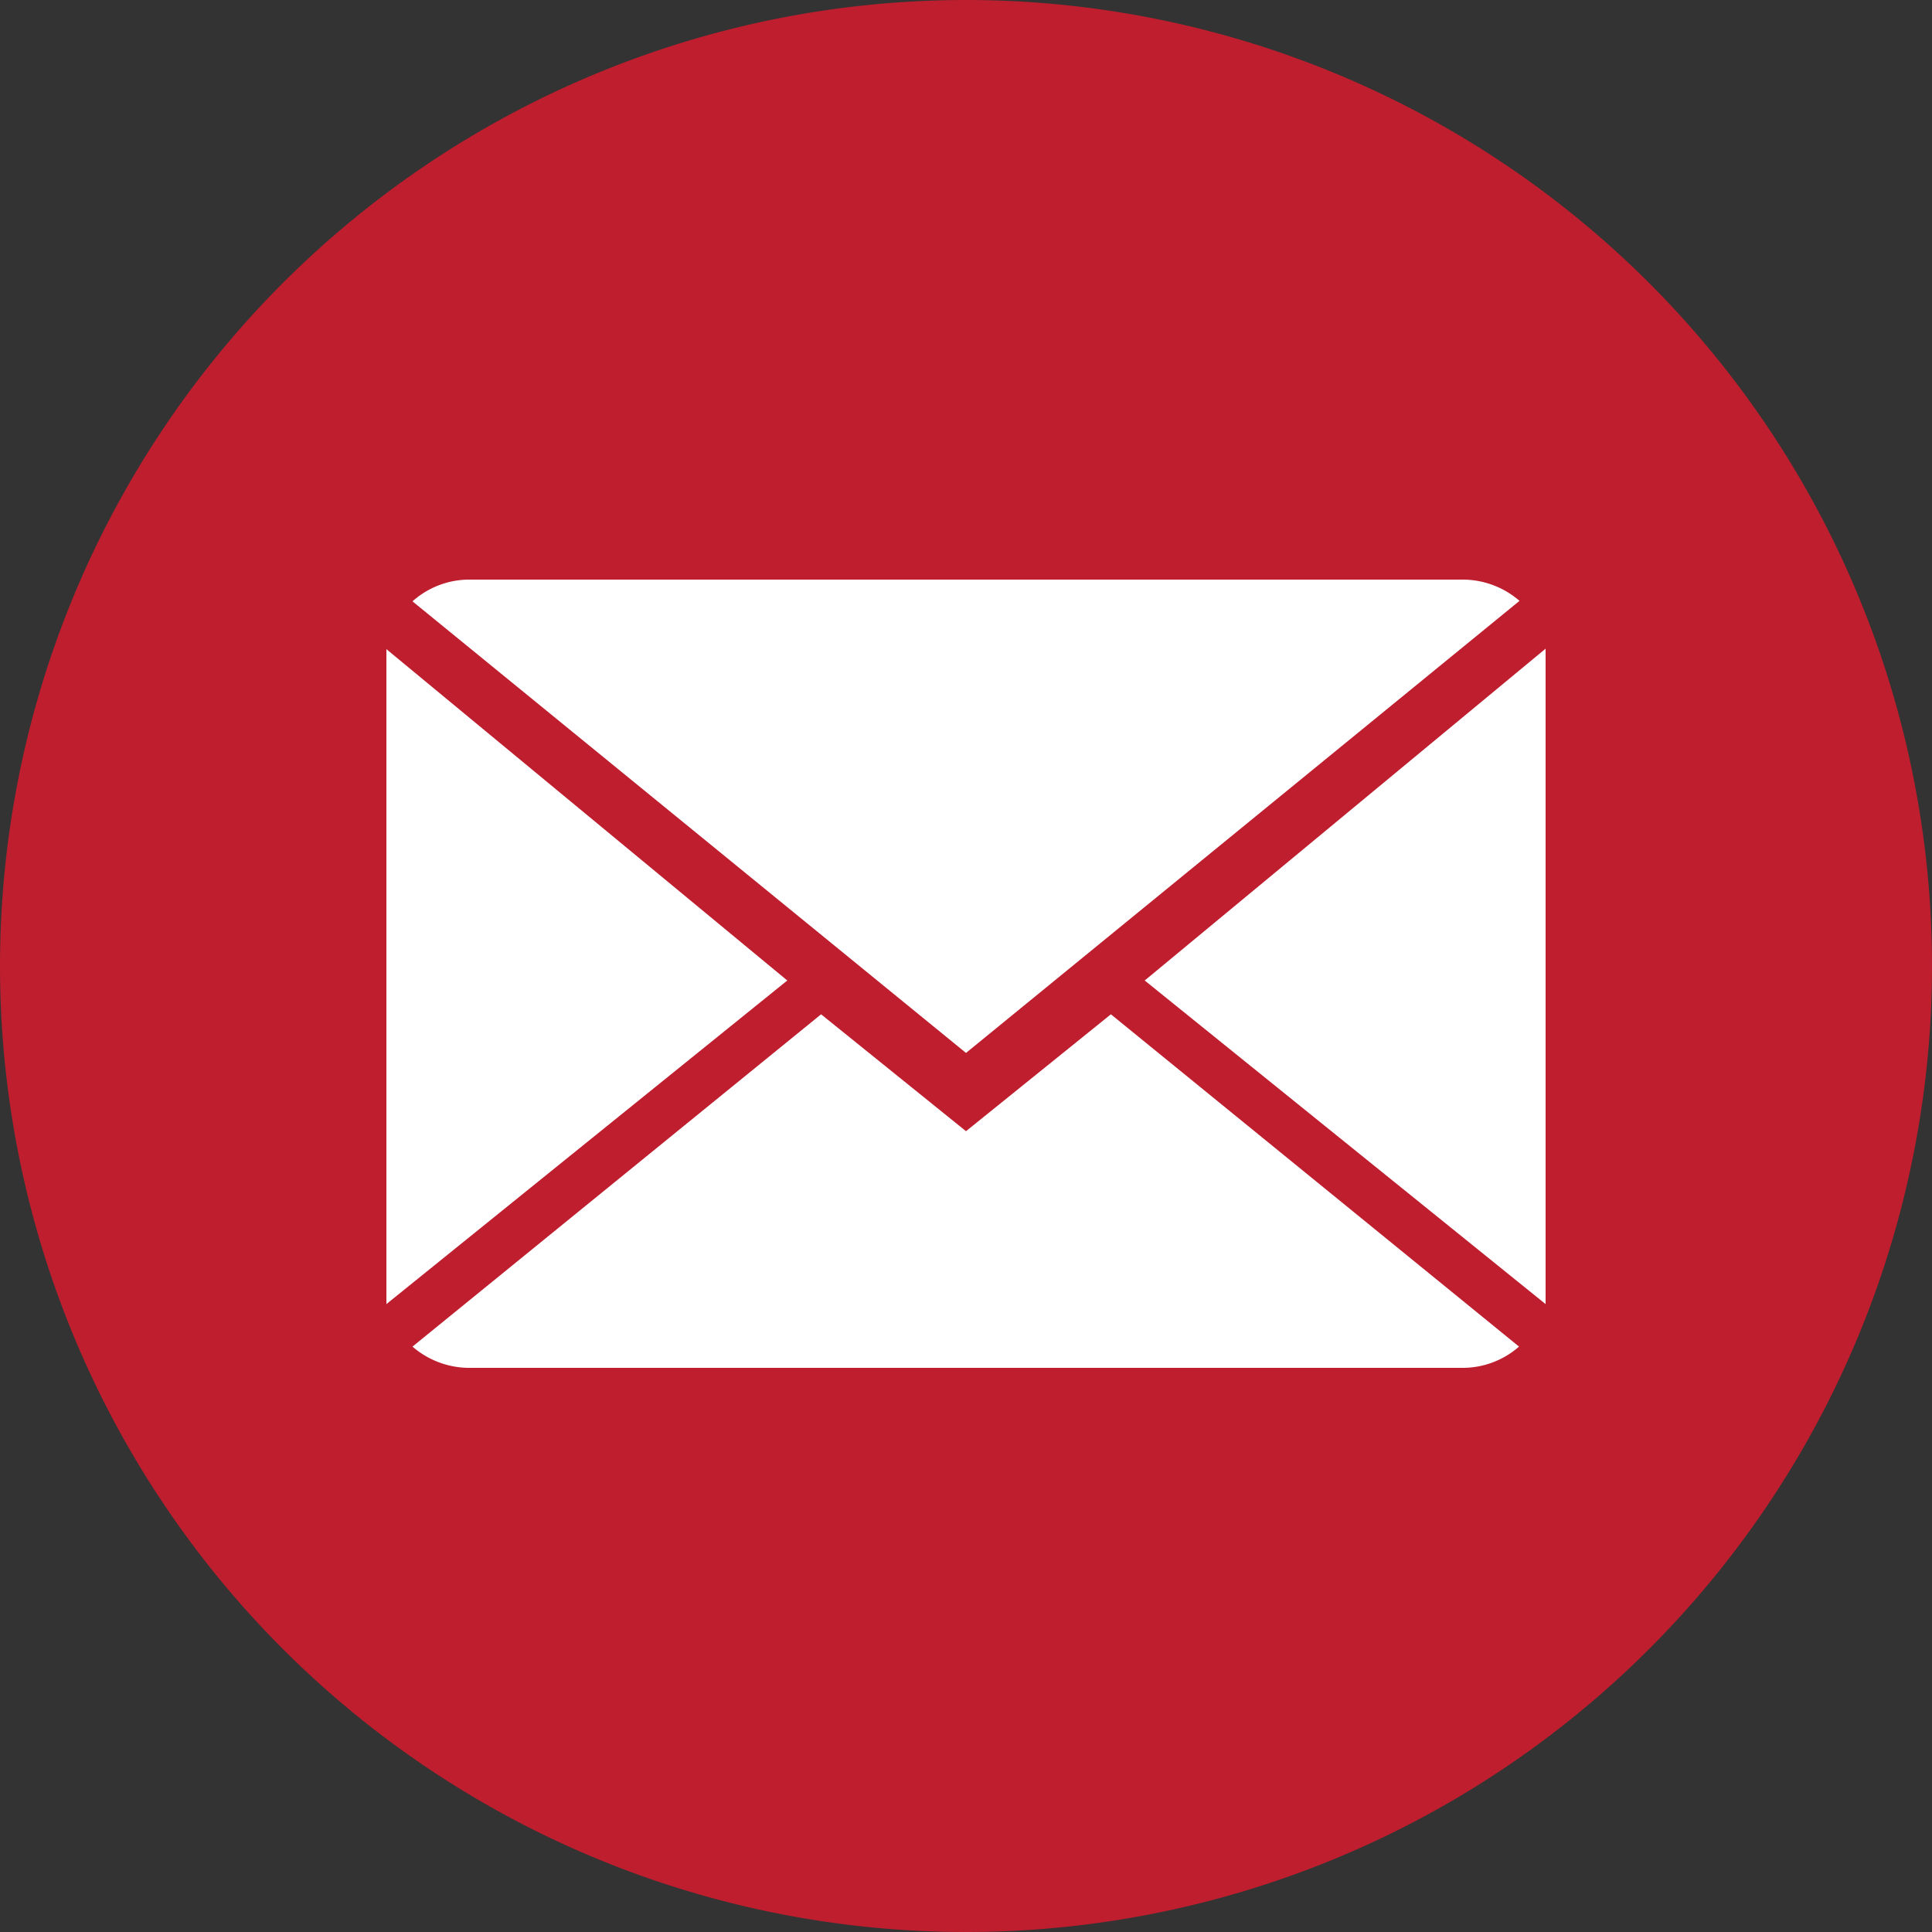
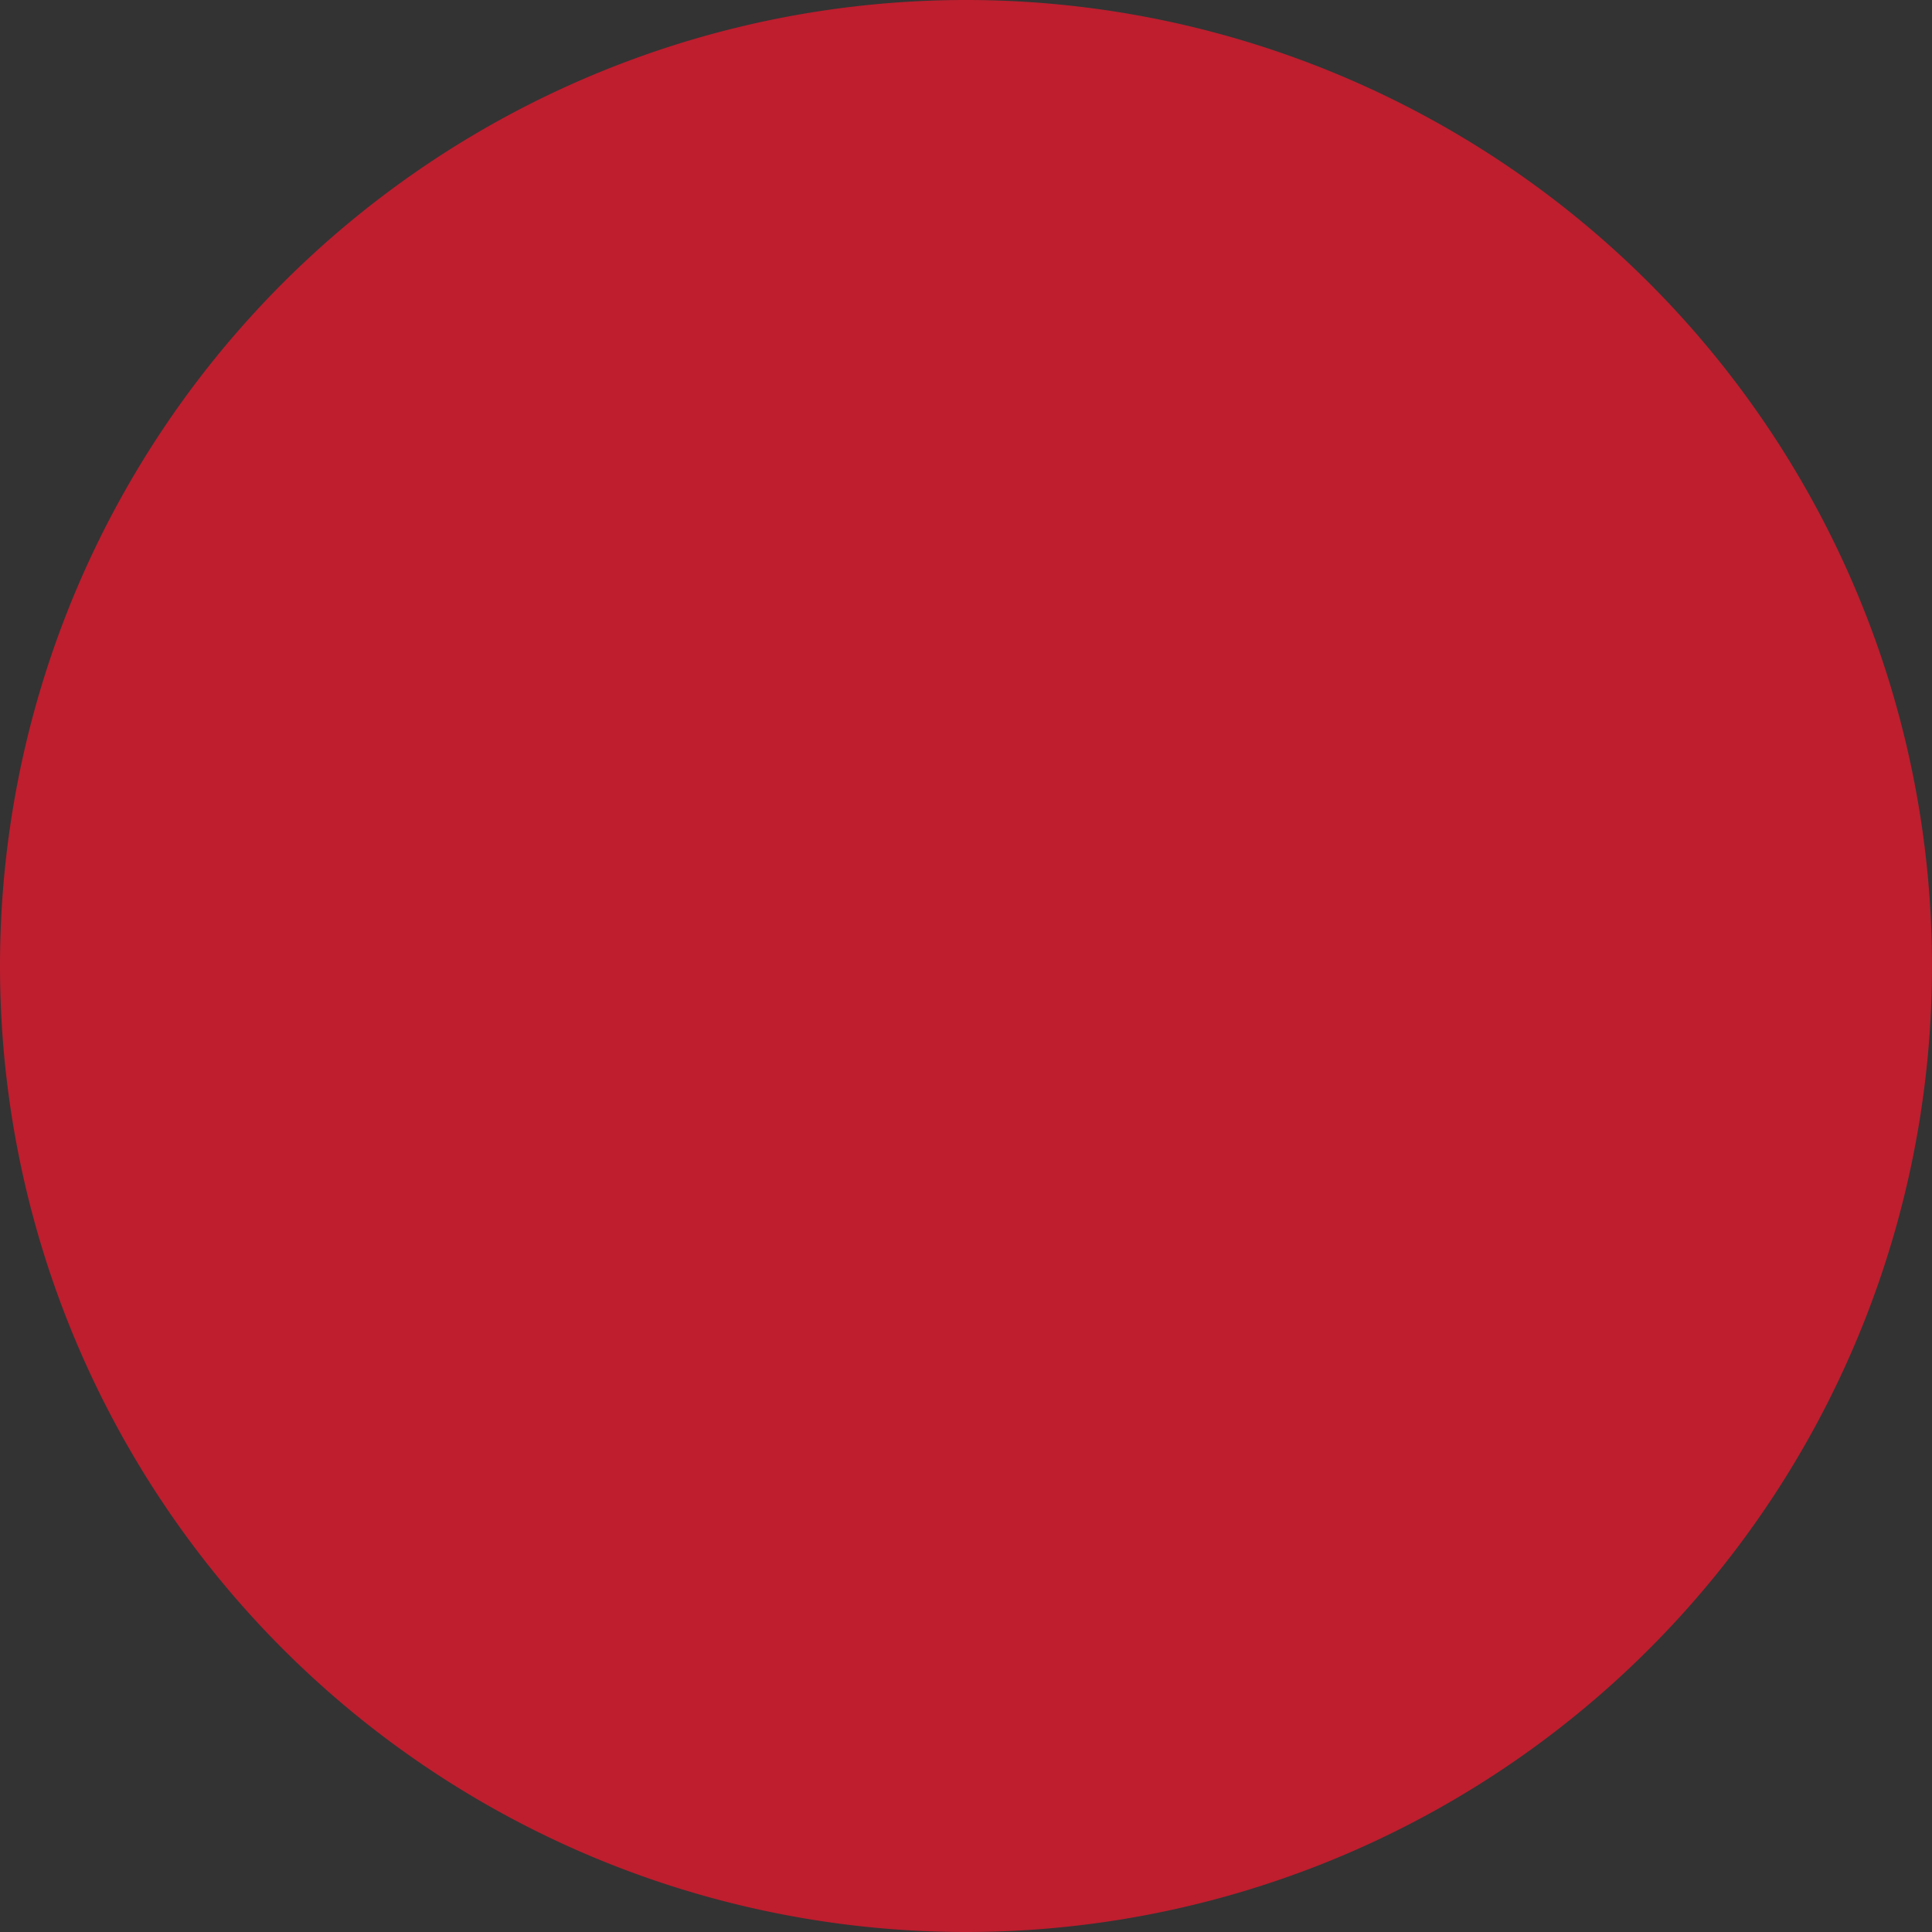
<svg xmlns="http://www.w3.org/2000/svg" viewBox="0 0 40 40">
  <rect x="0" y="0" width="40" height="40" fill="#333333" stroke="none" />
  <defs>
    <style>.cls-1{fill:#be1e2e;}.cls-2{fill:#fff;}</style>
  </defs>
  <title>Email</title>
  <path d="M20 40A20 20 0 1 0 0 20a20 20 0 0 0 20 20z" class="cls-1" />
-   <path d="M20 23.42L17 21l-8.46 6.88a1.8 1.8 0 0 0 1.2.44h20.53a1.77 1.77 0 0 0 1.18-.44L23 21zm11.46-10.98a1.8 1.8 0 0 0-1.2-.44H9.74a1.77 1.77 0 0 0-1.2.45L20 21.8zM8 13.44V27l8.3-6.7zm15.7 6.86L32 27V13.43z" class="cls-2" />
</svg>